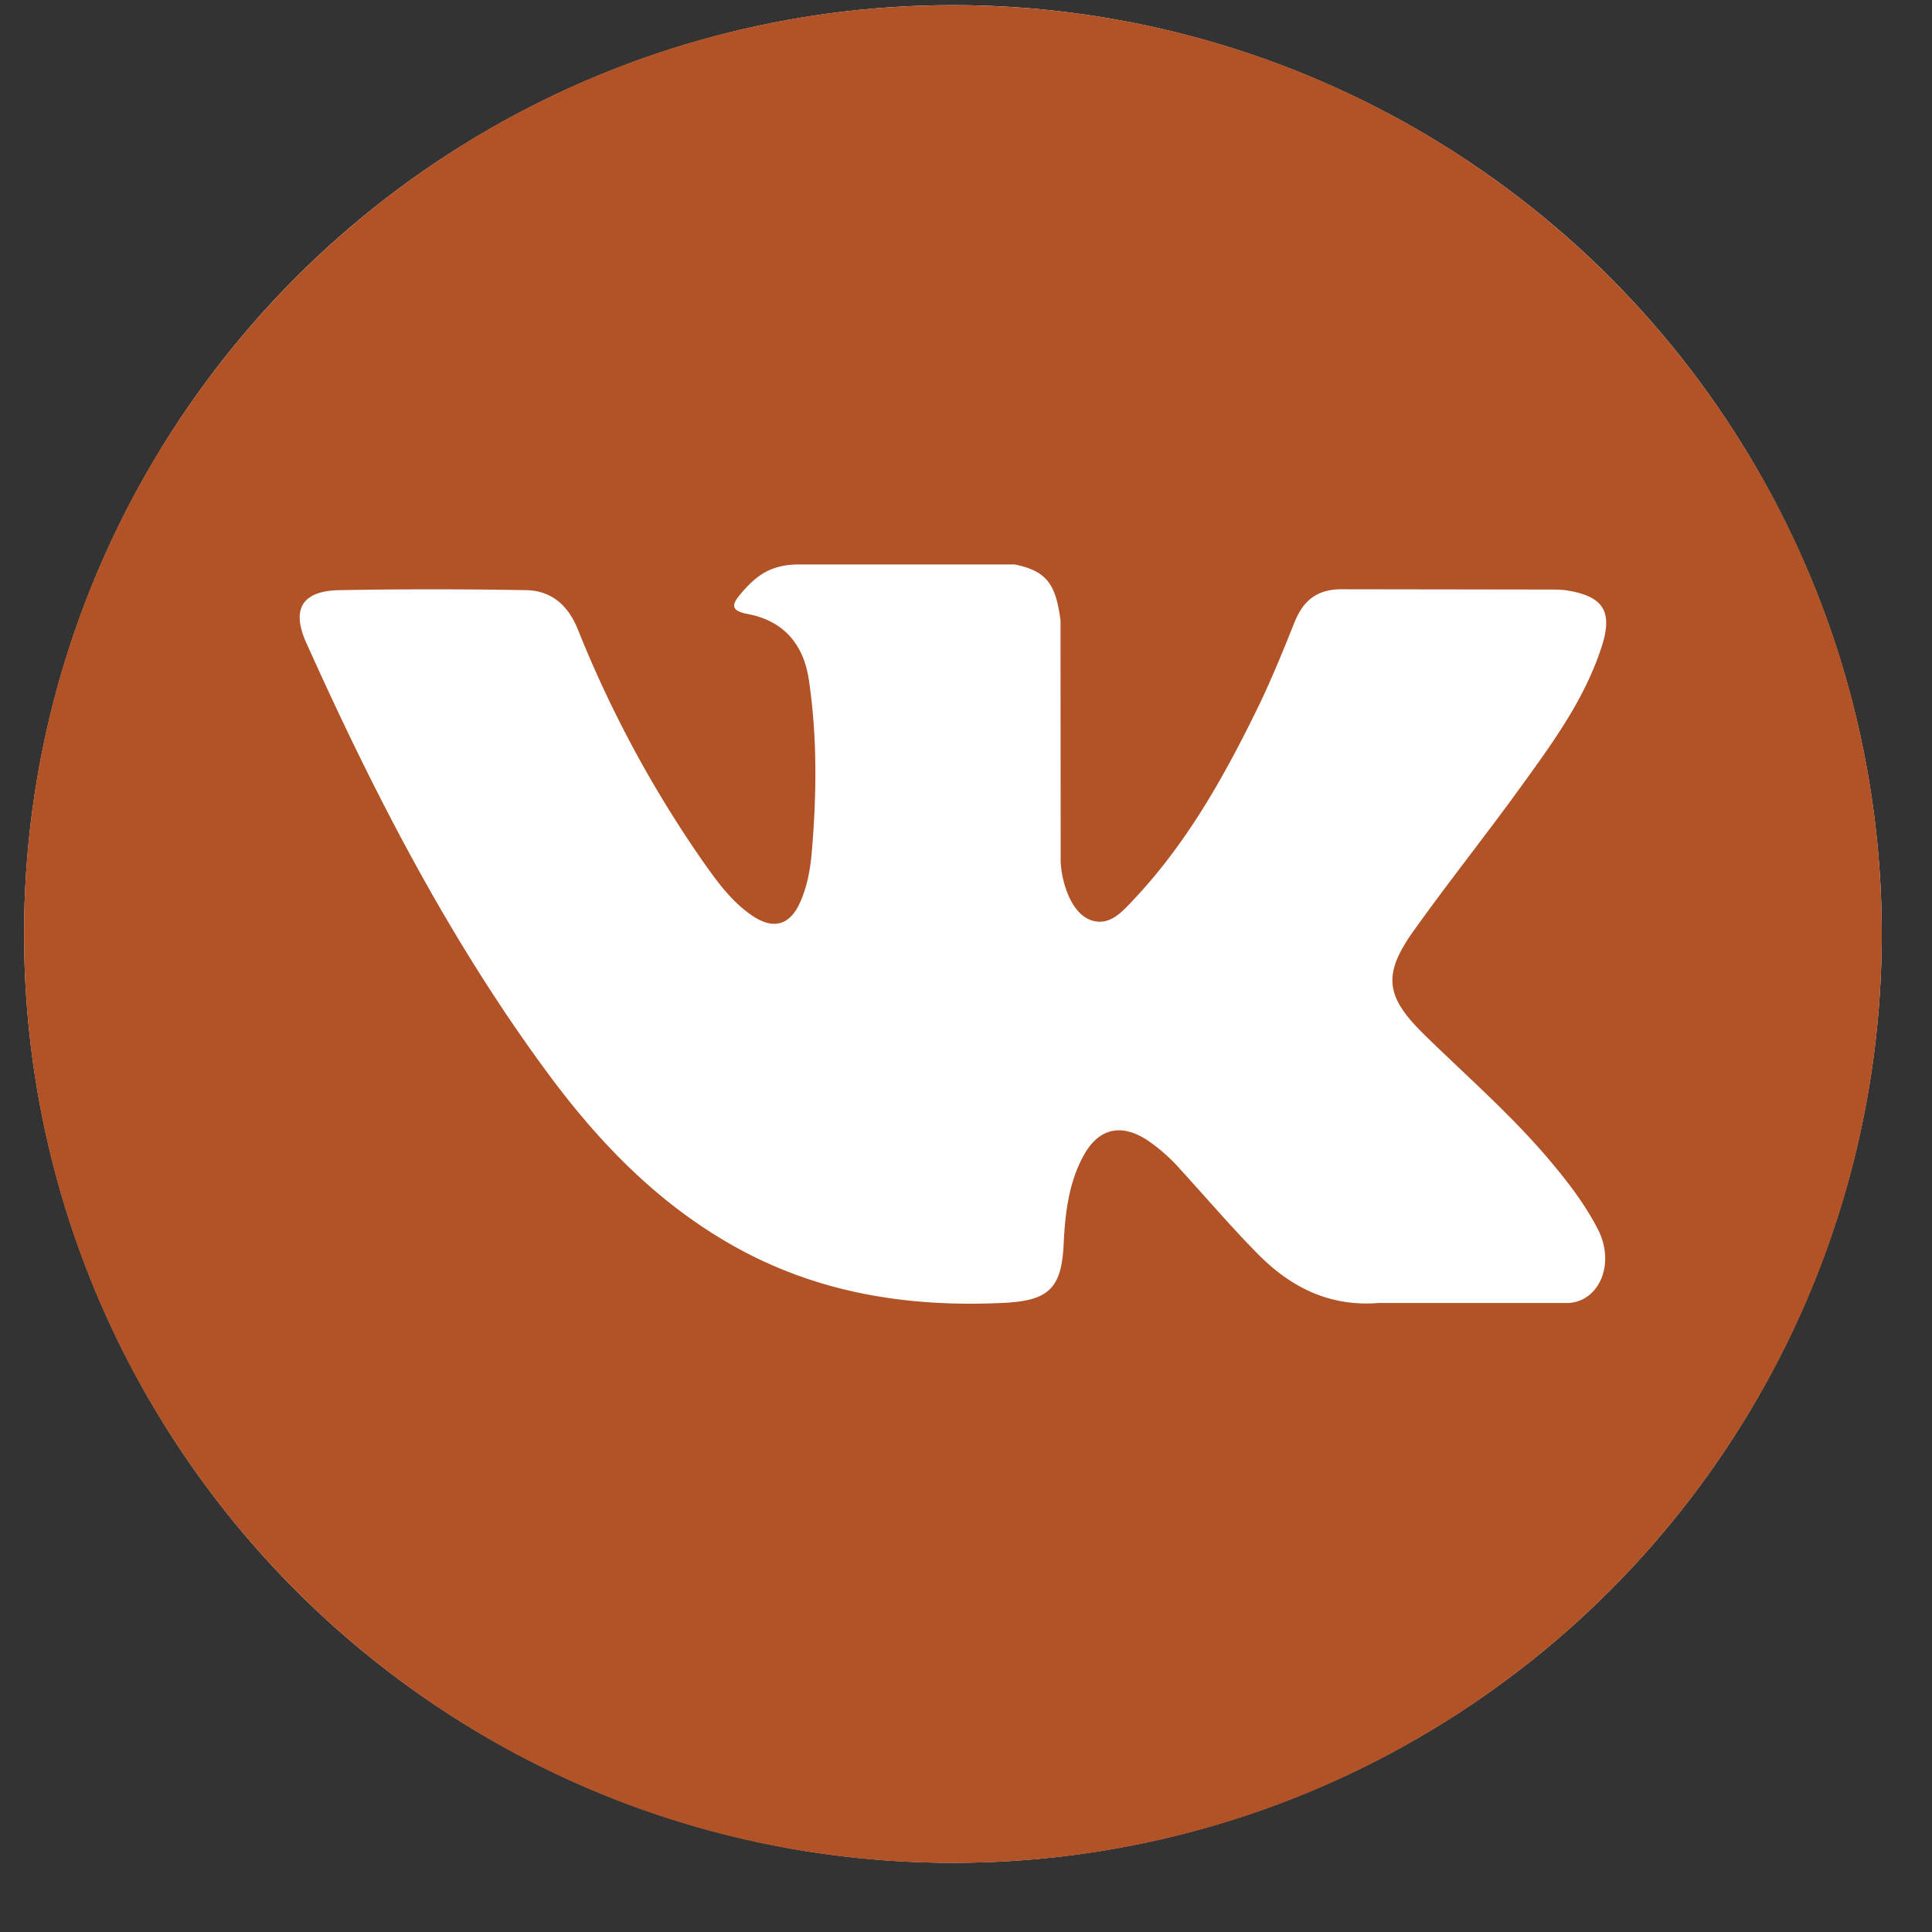
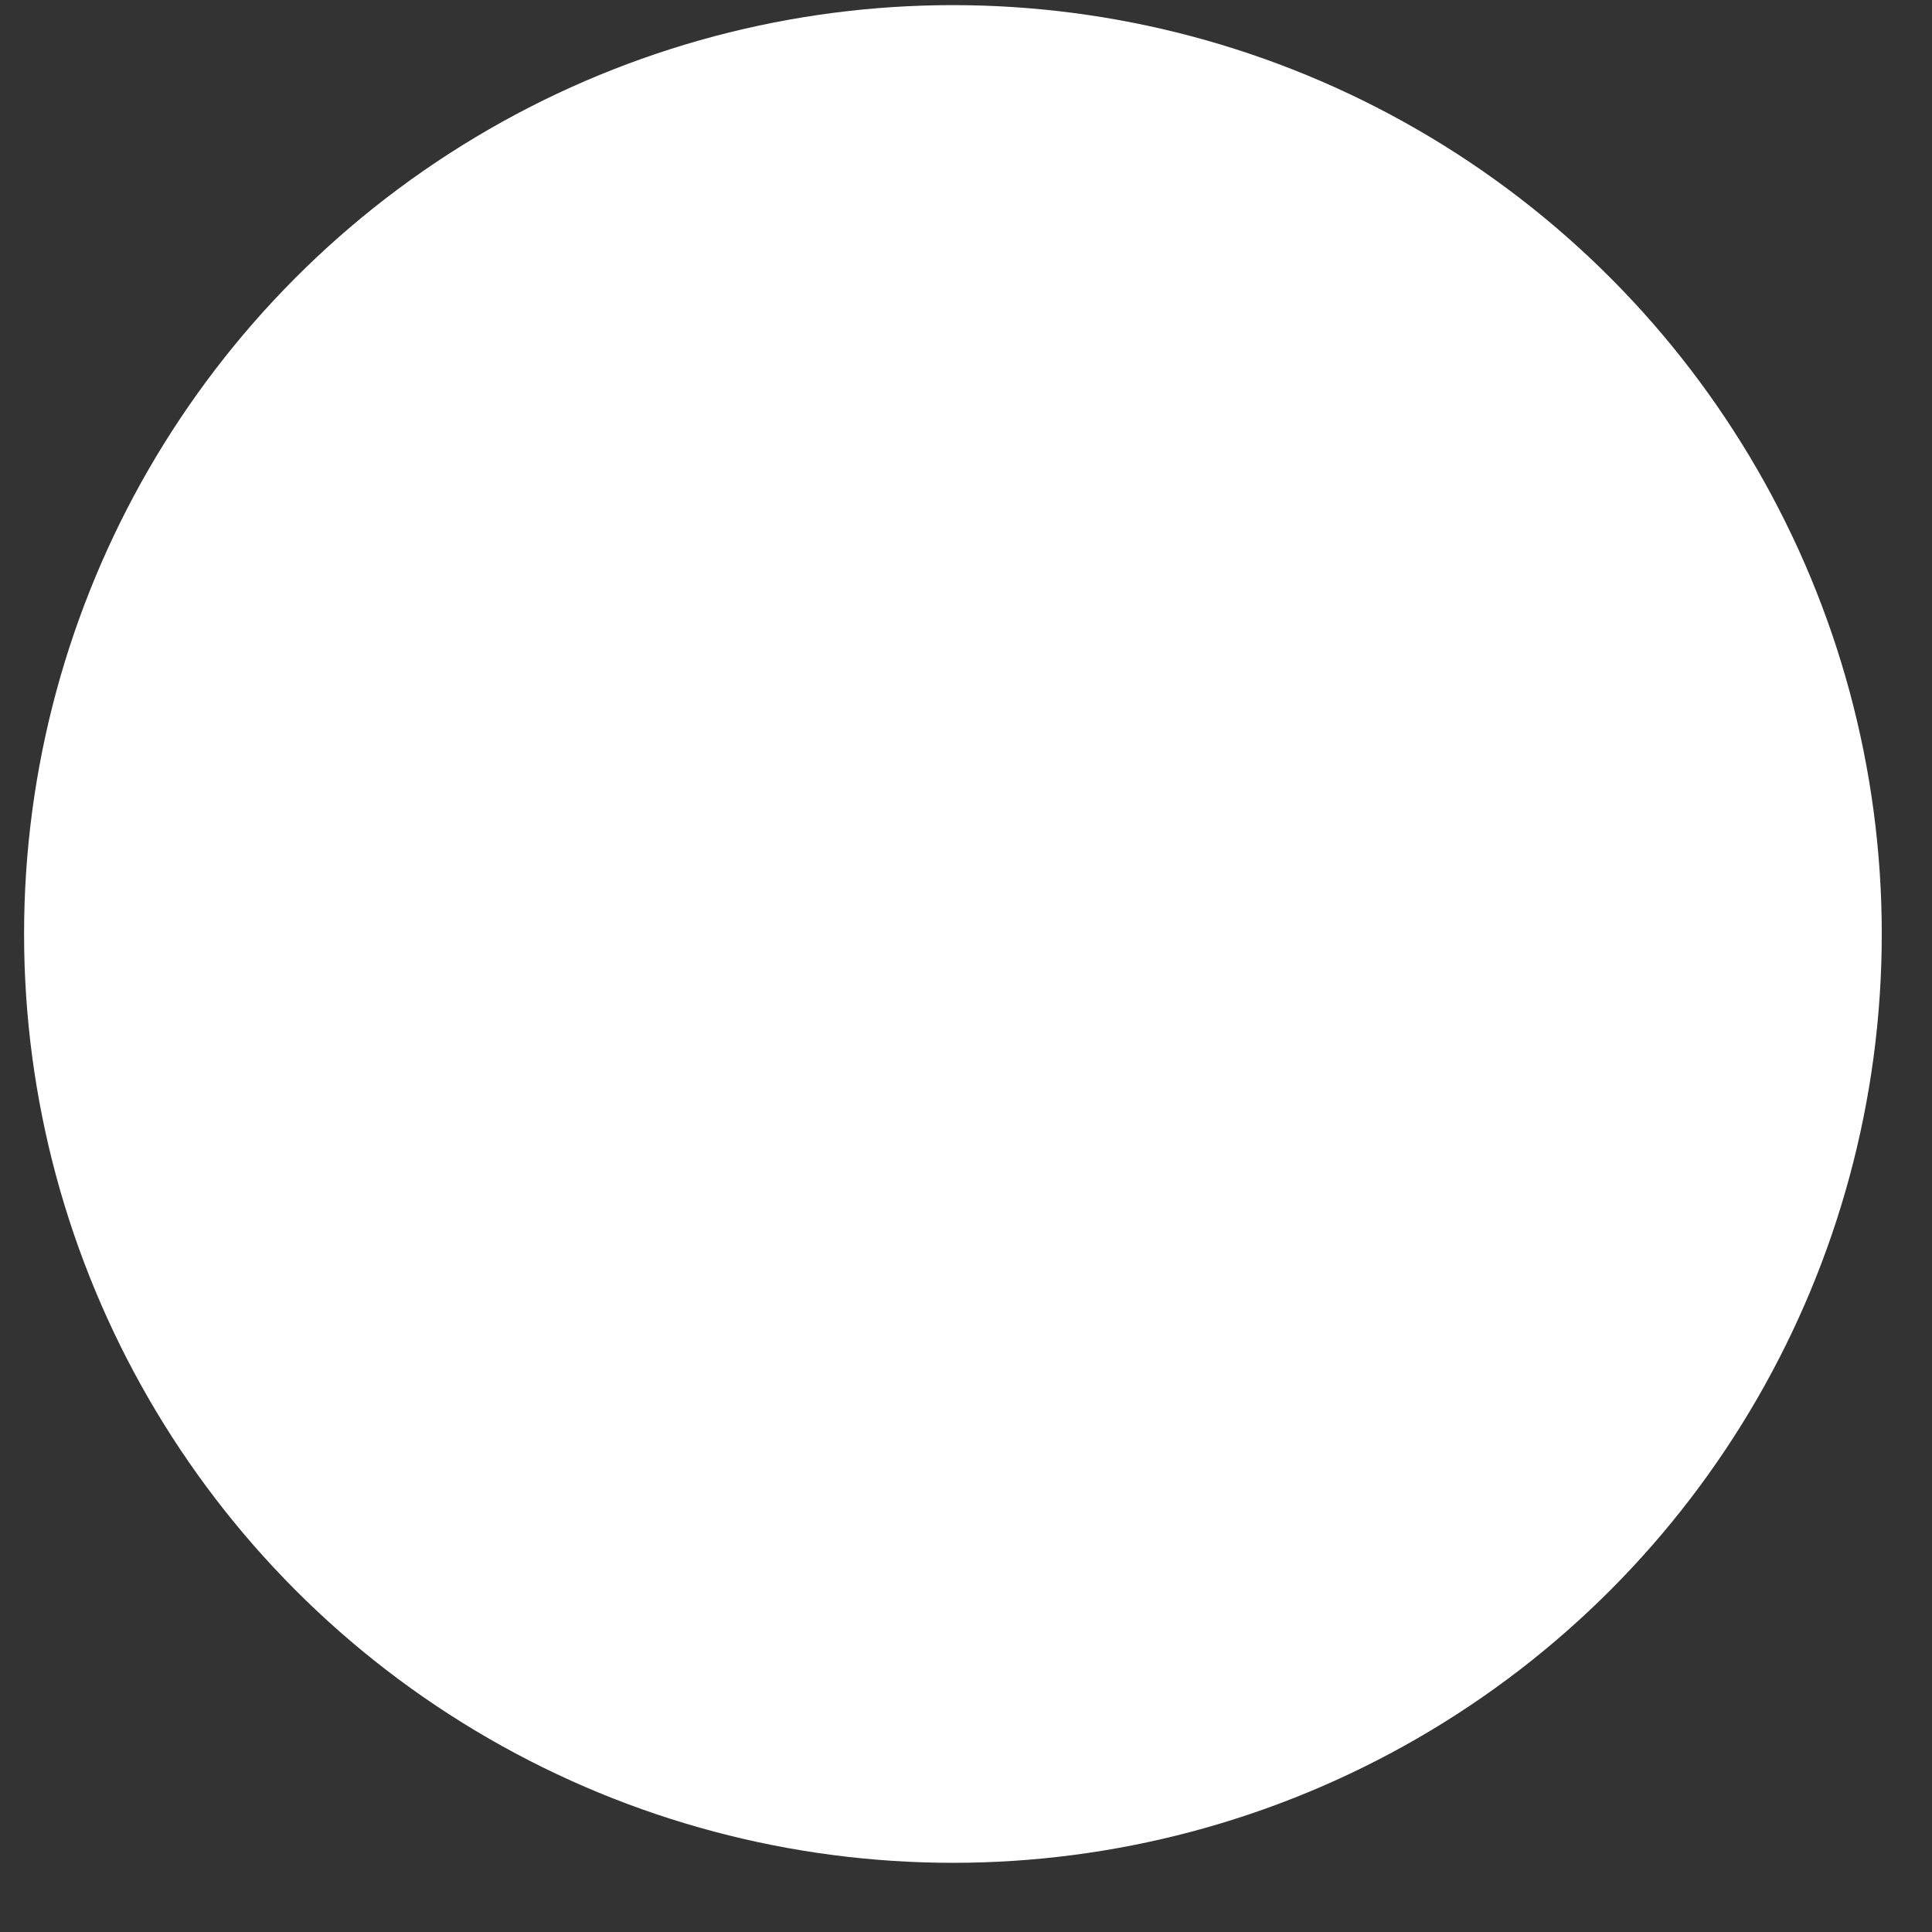
<svg xmlns="http://www.w3.org/2000/svg" width="26" height="26" fill="none">
  <rect width="100%" height="100%" fill="#333333" stroke="none" />
  <circle cx="12.824" cy="12.569" r="12.5" fill="#fff" />
-   <path fill="#B15326" d="M12.824.07C5.921.07.324 5.665.324 12.57c0 6.903 5.597 12.5 12.5 12.5 6.904 0 12.5-5.597 12.5-12.5 0-6.904-5.596-12.5-12.5-12.5m6.34 13.851c.583.57 1.2 1.105 1.723 1.733.232.277.45.565.616.888.238.46.023.965-.389.993h-2.56c-.662.054-1.189-.213-1.632-.665-.355-.36-.683-.745-1.024-1.118a2.4 2.4 0 0 0-.461-.41c-.35-.227-.653-.158-.853.207-.204.371-.25.782-.27 1.195-.028.604-.21.762-.816.79-1.294.061-2.523-.135-3.664-.788-1.008-.576-1.787-1.388-2.466-2.308-1.323-1.793-2.336-3.762-3.246-5.787-.205-.456-.055-.7.448-.709a71 71 0 0 1 2.507 0c.34.005.565.2.696.52a15.6 15.6 0 0 0 1.7 3.15c.184.26.373.52.642.705.296.204.522.136.662-.195.09-.21.129-.435.148-.66.066-.774.074-1.546-.04-2.315-.072-.482-.343-.793-.823-.884-.245-.046-.209-.137-.09-.276.206-.242.4-.391.786-.391h2.894c.456.089.558.293.62.753l.002 3.215c-.005.178.09.705.409.82.255.085.424-.12.577-.282.694-.736 1.188-1.605 1.631-2.505.196-.396.364-.807.528-1.218.122-.304.31-.454.654-.449l2.786.004c.082 0 .166 0 .247.015.47.08.598.282.453.74-.229.72-.673 1.32-1.107 1.92-.466.644-.962 1.265-1.423 1.911-.423.59-.39.888.136 1.401" />
</svg>